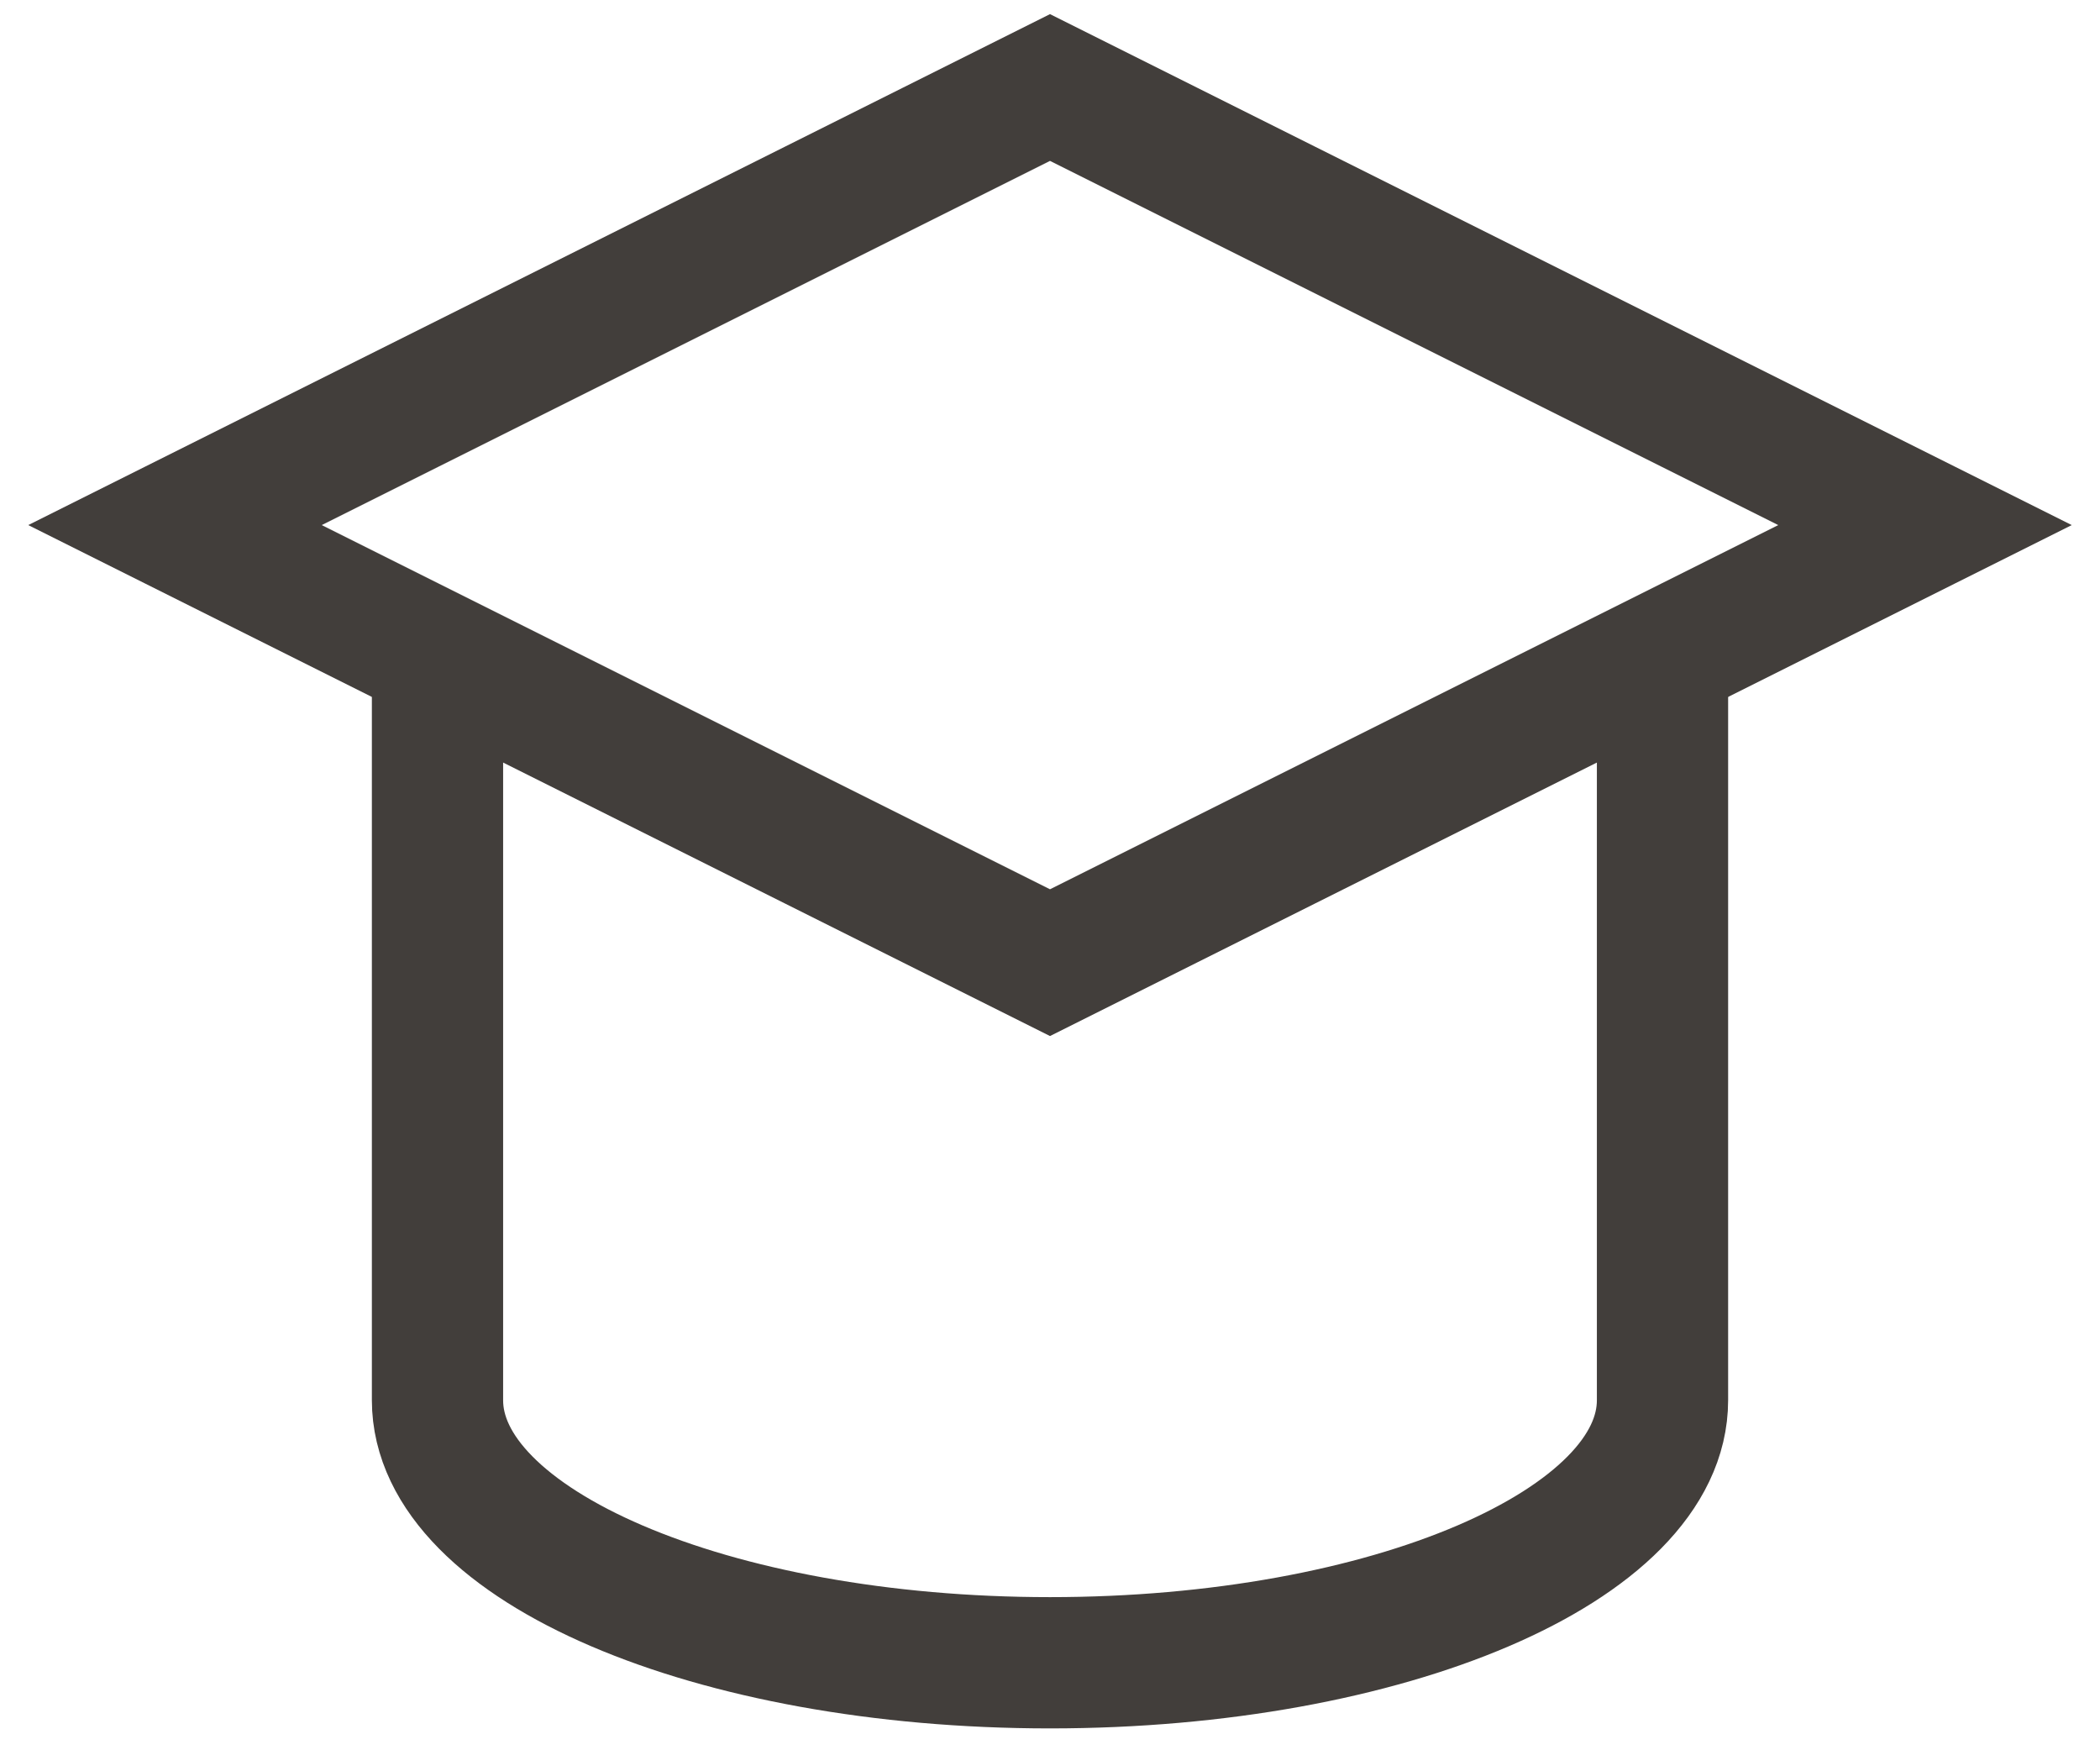
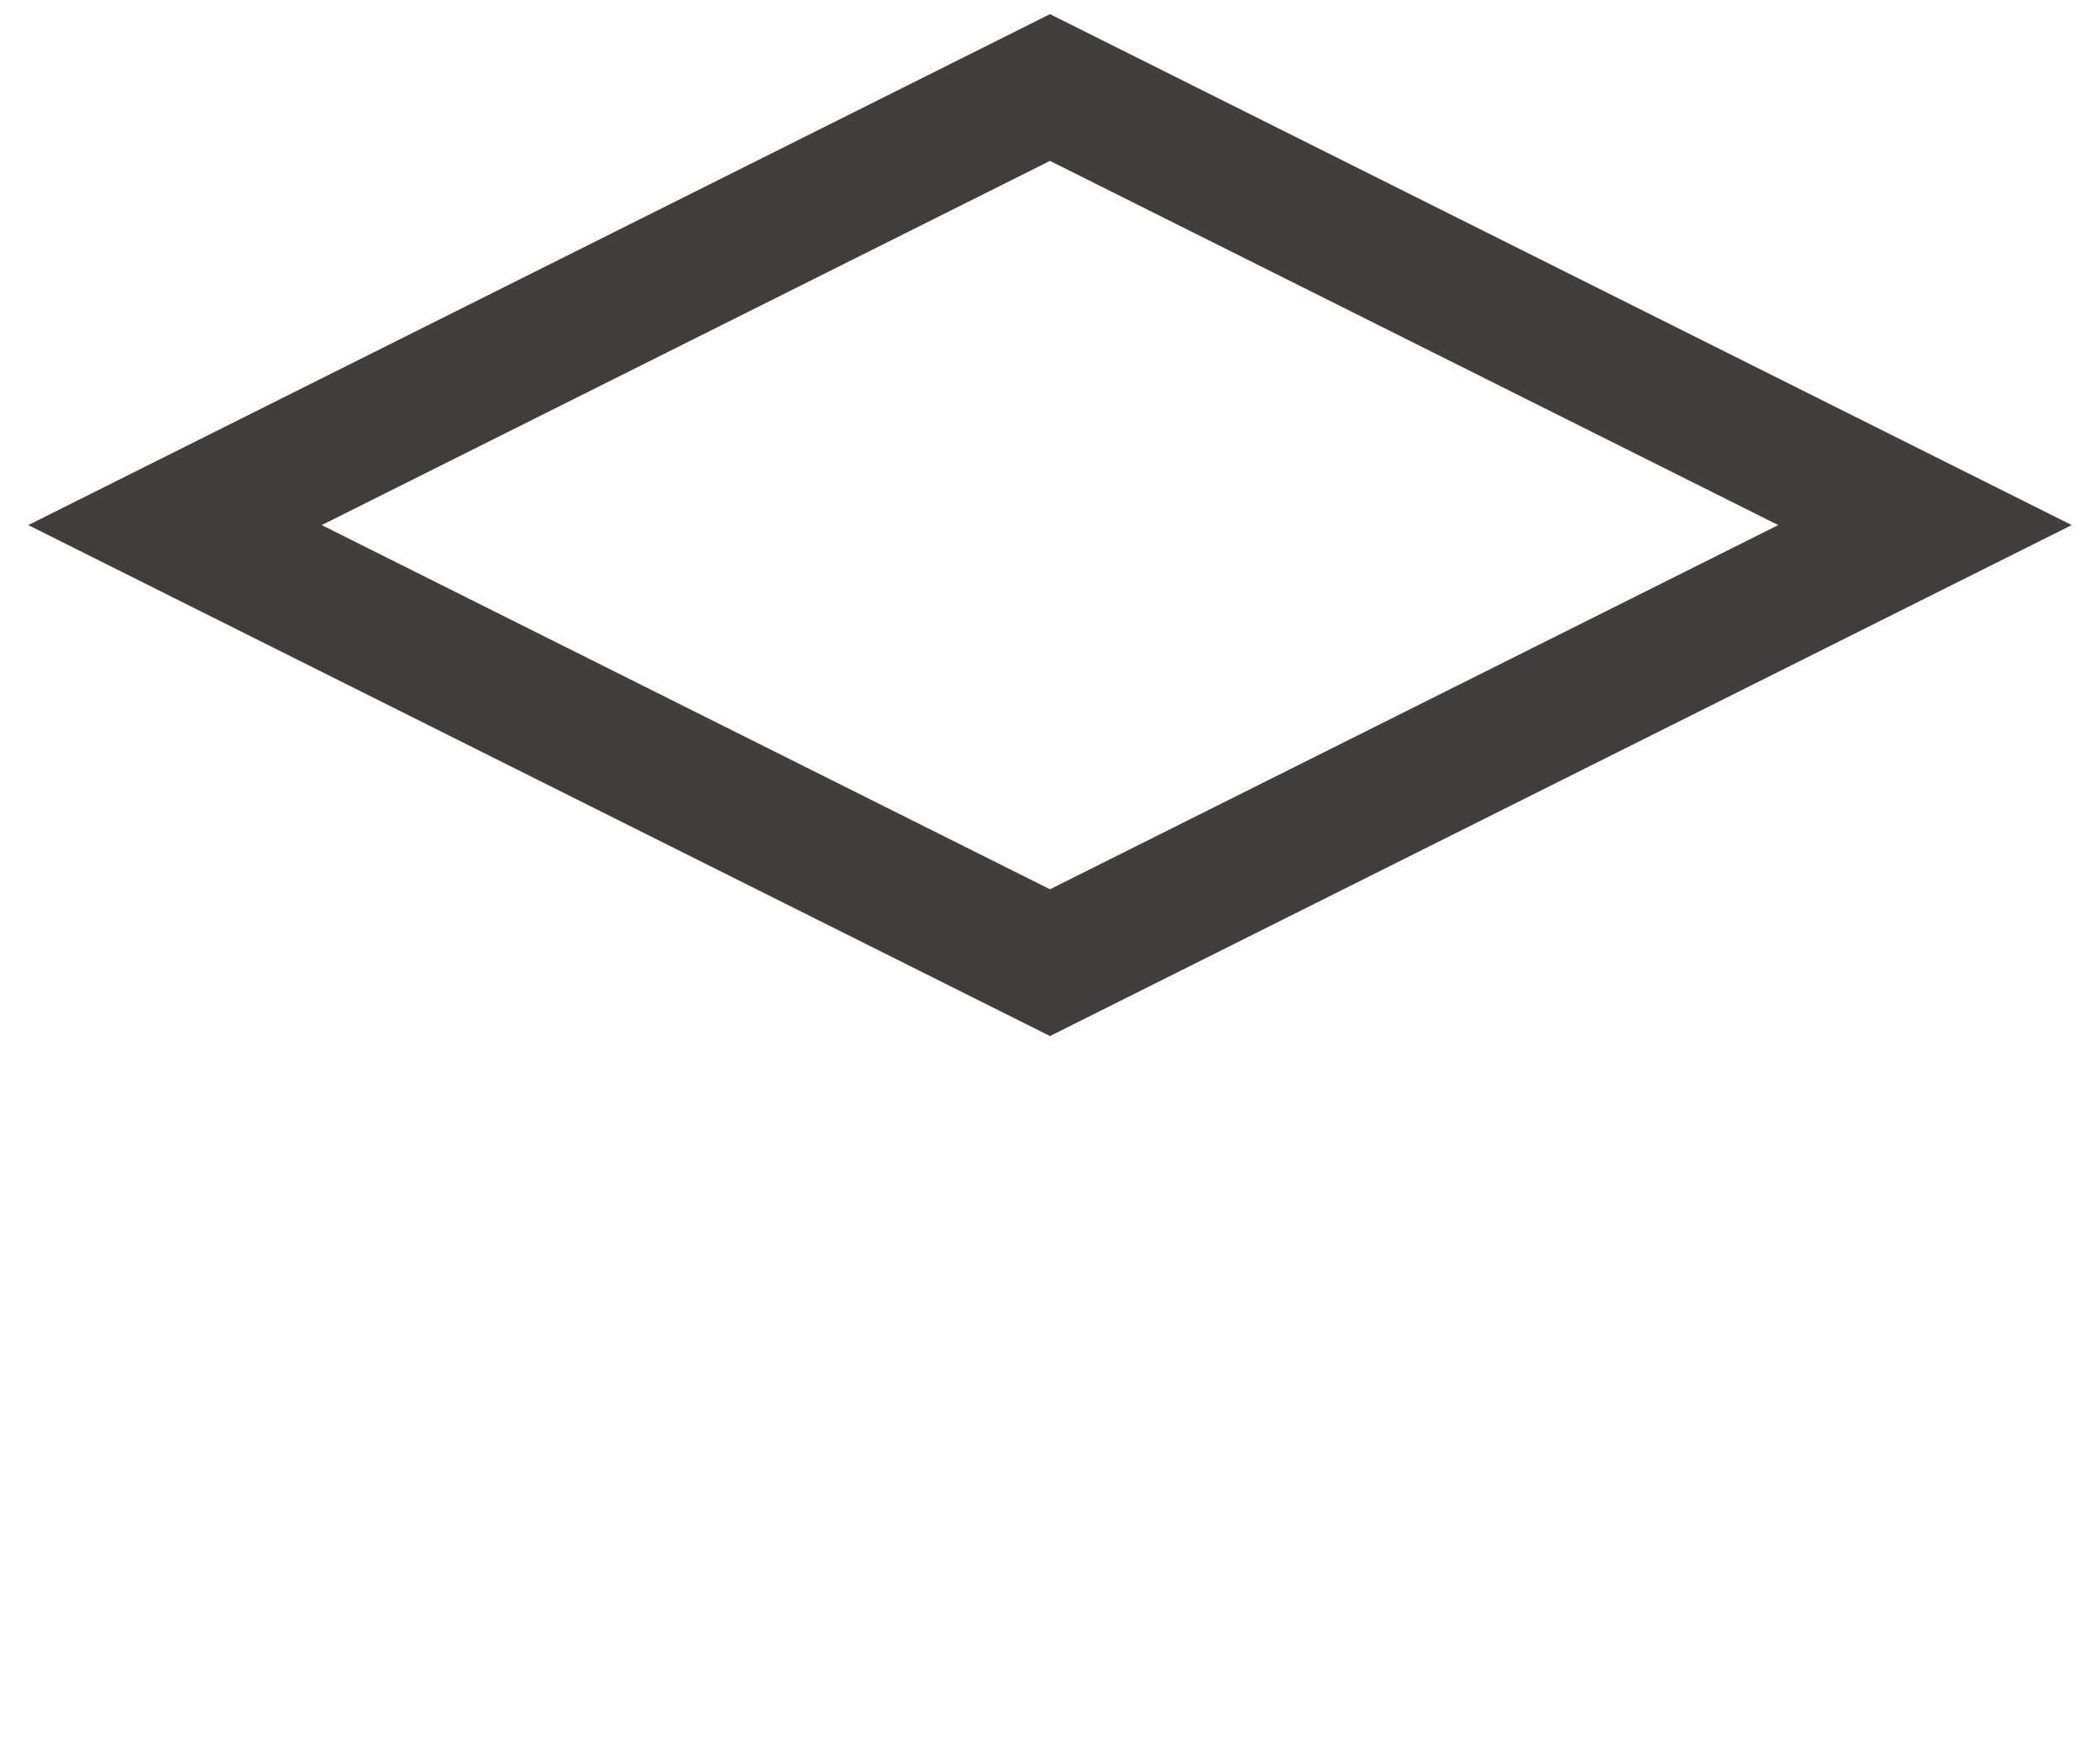
<svg xmlns="http://www.w3.org/2000/svg" width="24" height="20" viewBox="0 0 24 20" fill="none">
  <path d="M12 11L2 6L12 1L22 6L12 11Z" stroke="#423E3B" stroke-width="1.5" stroke-miterlimit="10" stroke-linecap="square" />
-   <path d="M5 7.5V16C5 17.657 8.134 19 12 19C15.866 19 19 17.657 19 16V7.5" stroke="#423E3B" stroke-width="1.5" stroke-miterlimit="10" />
</svg>